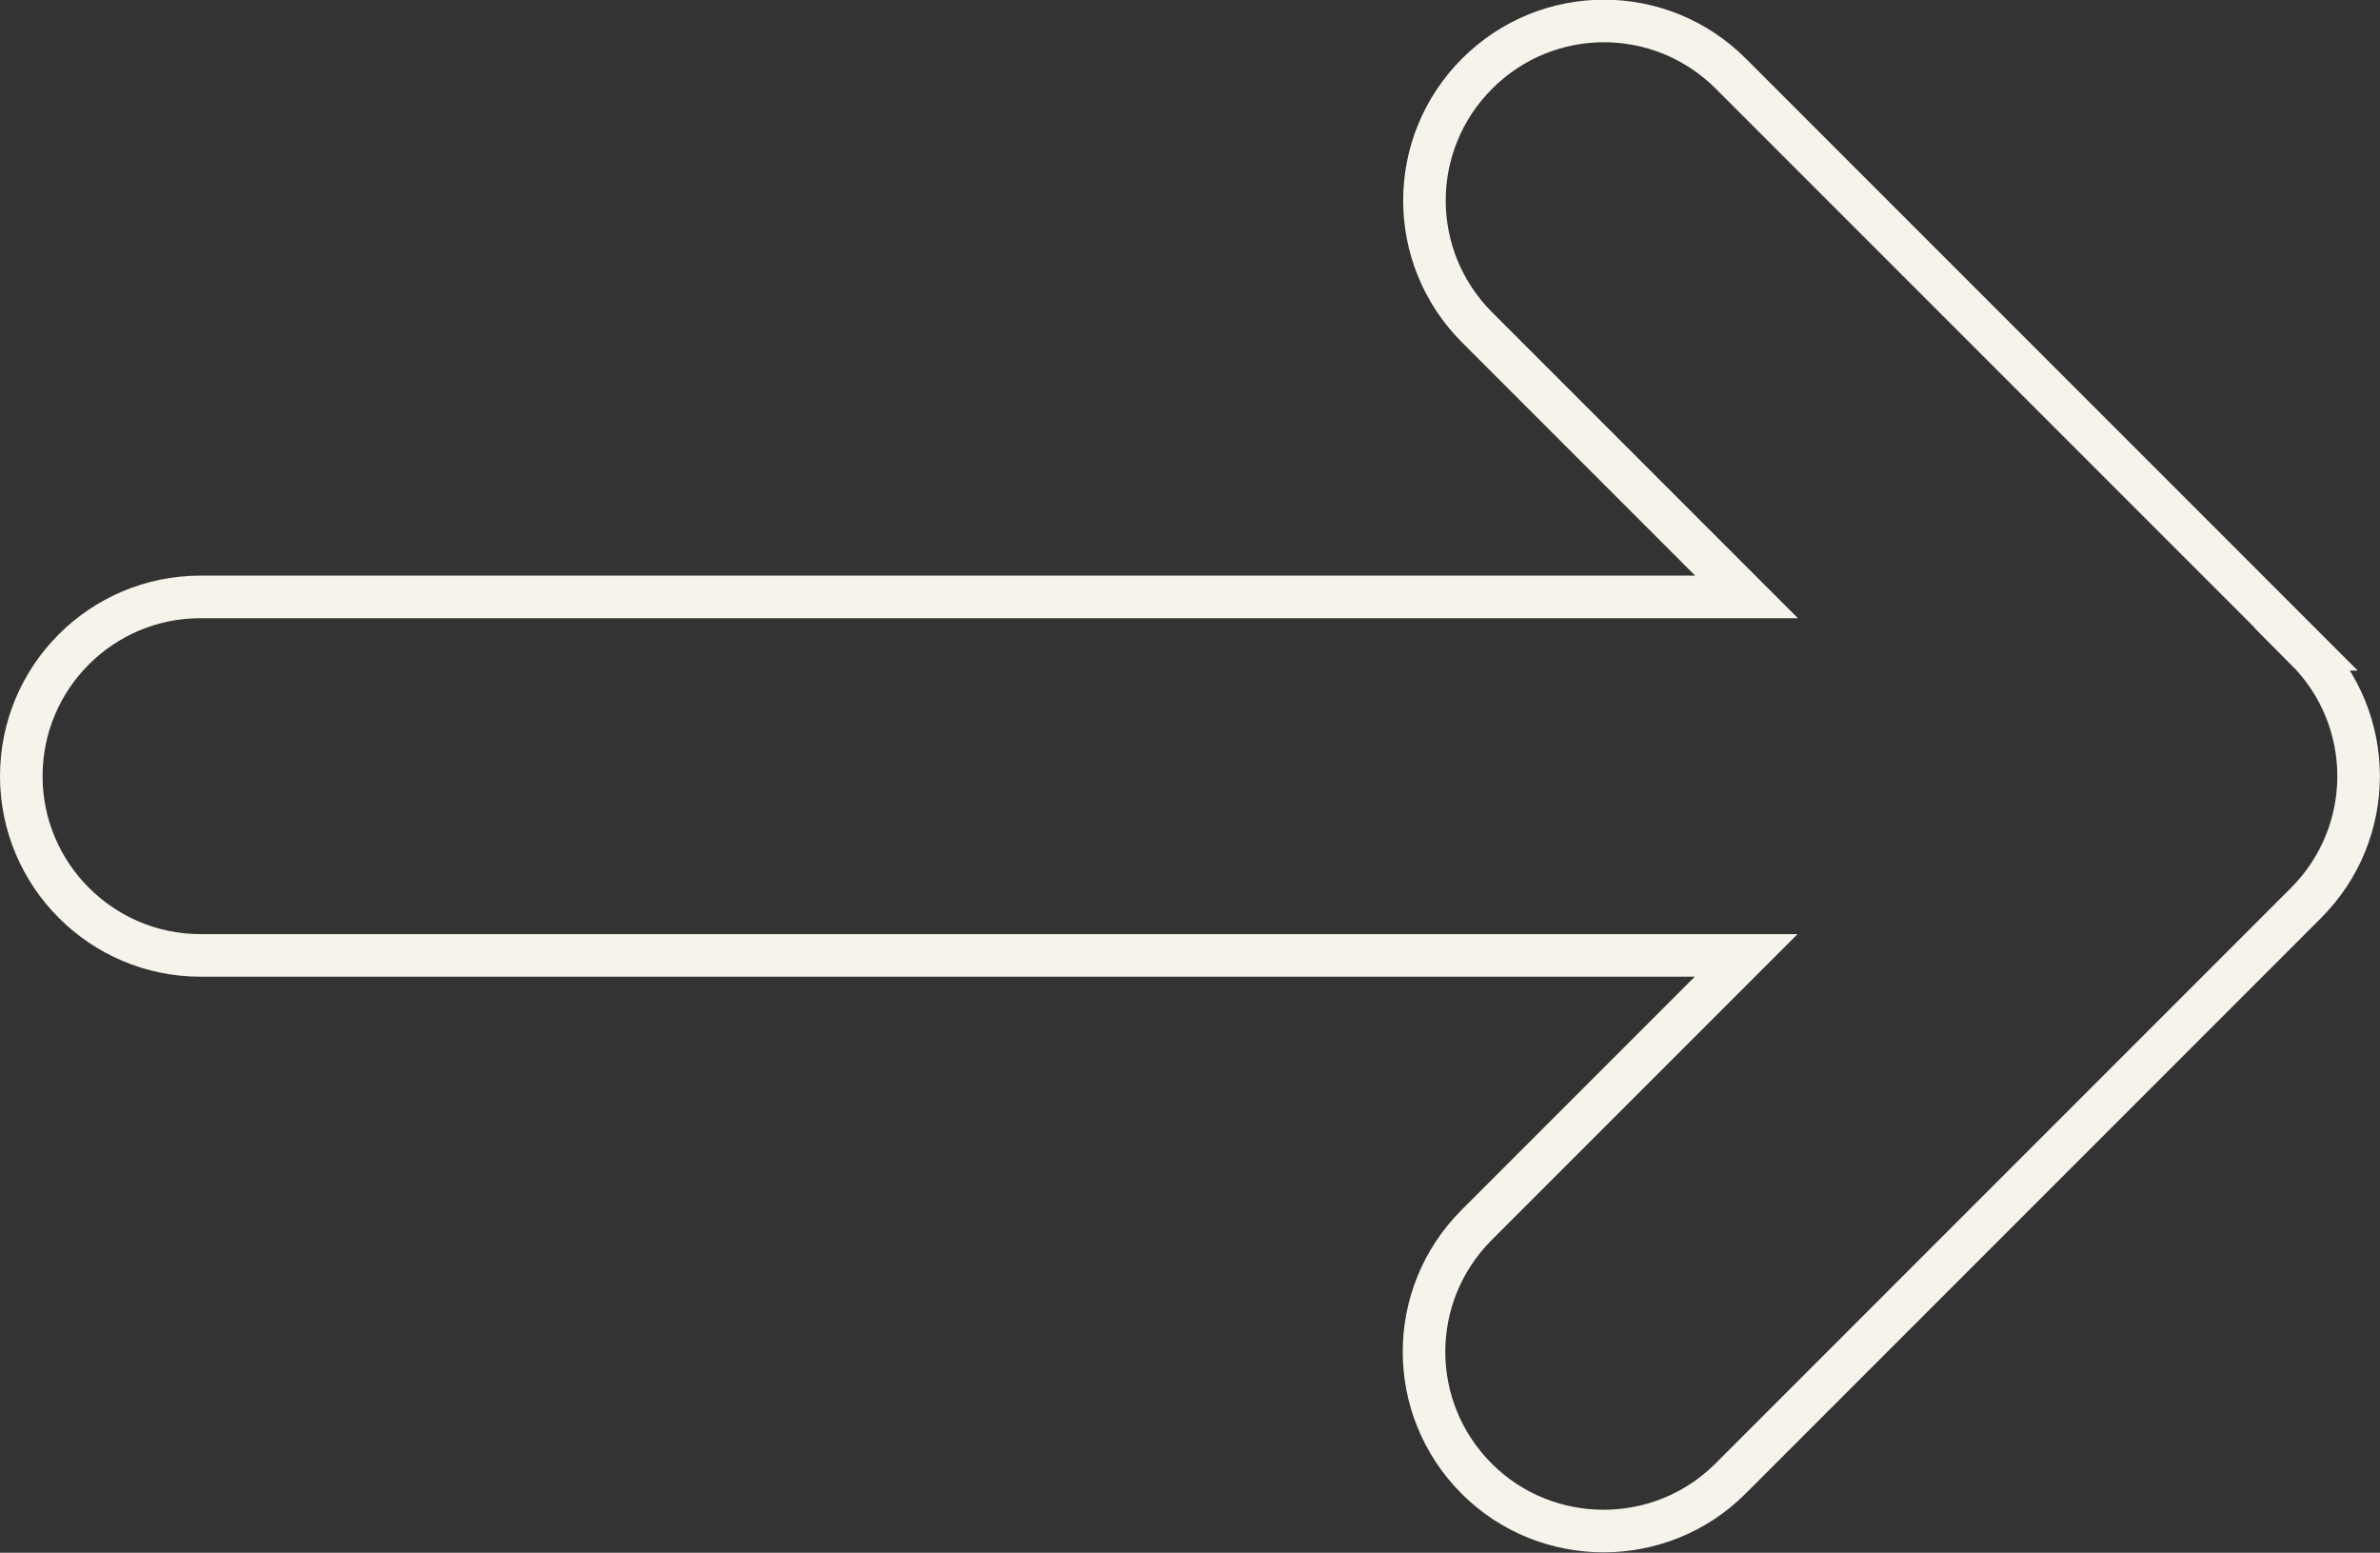
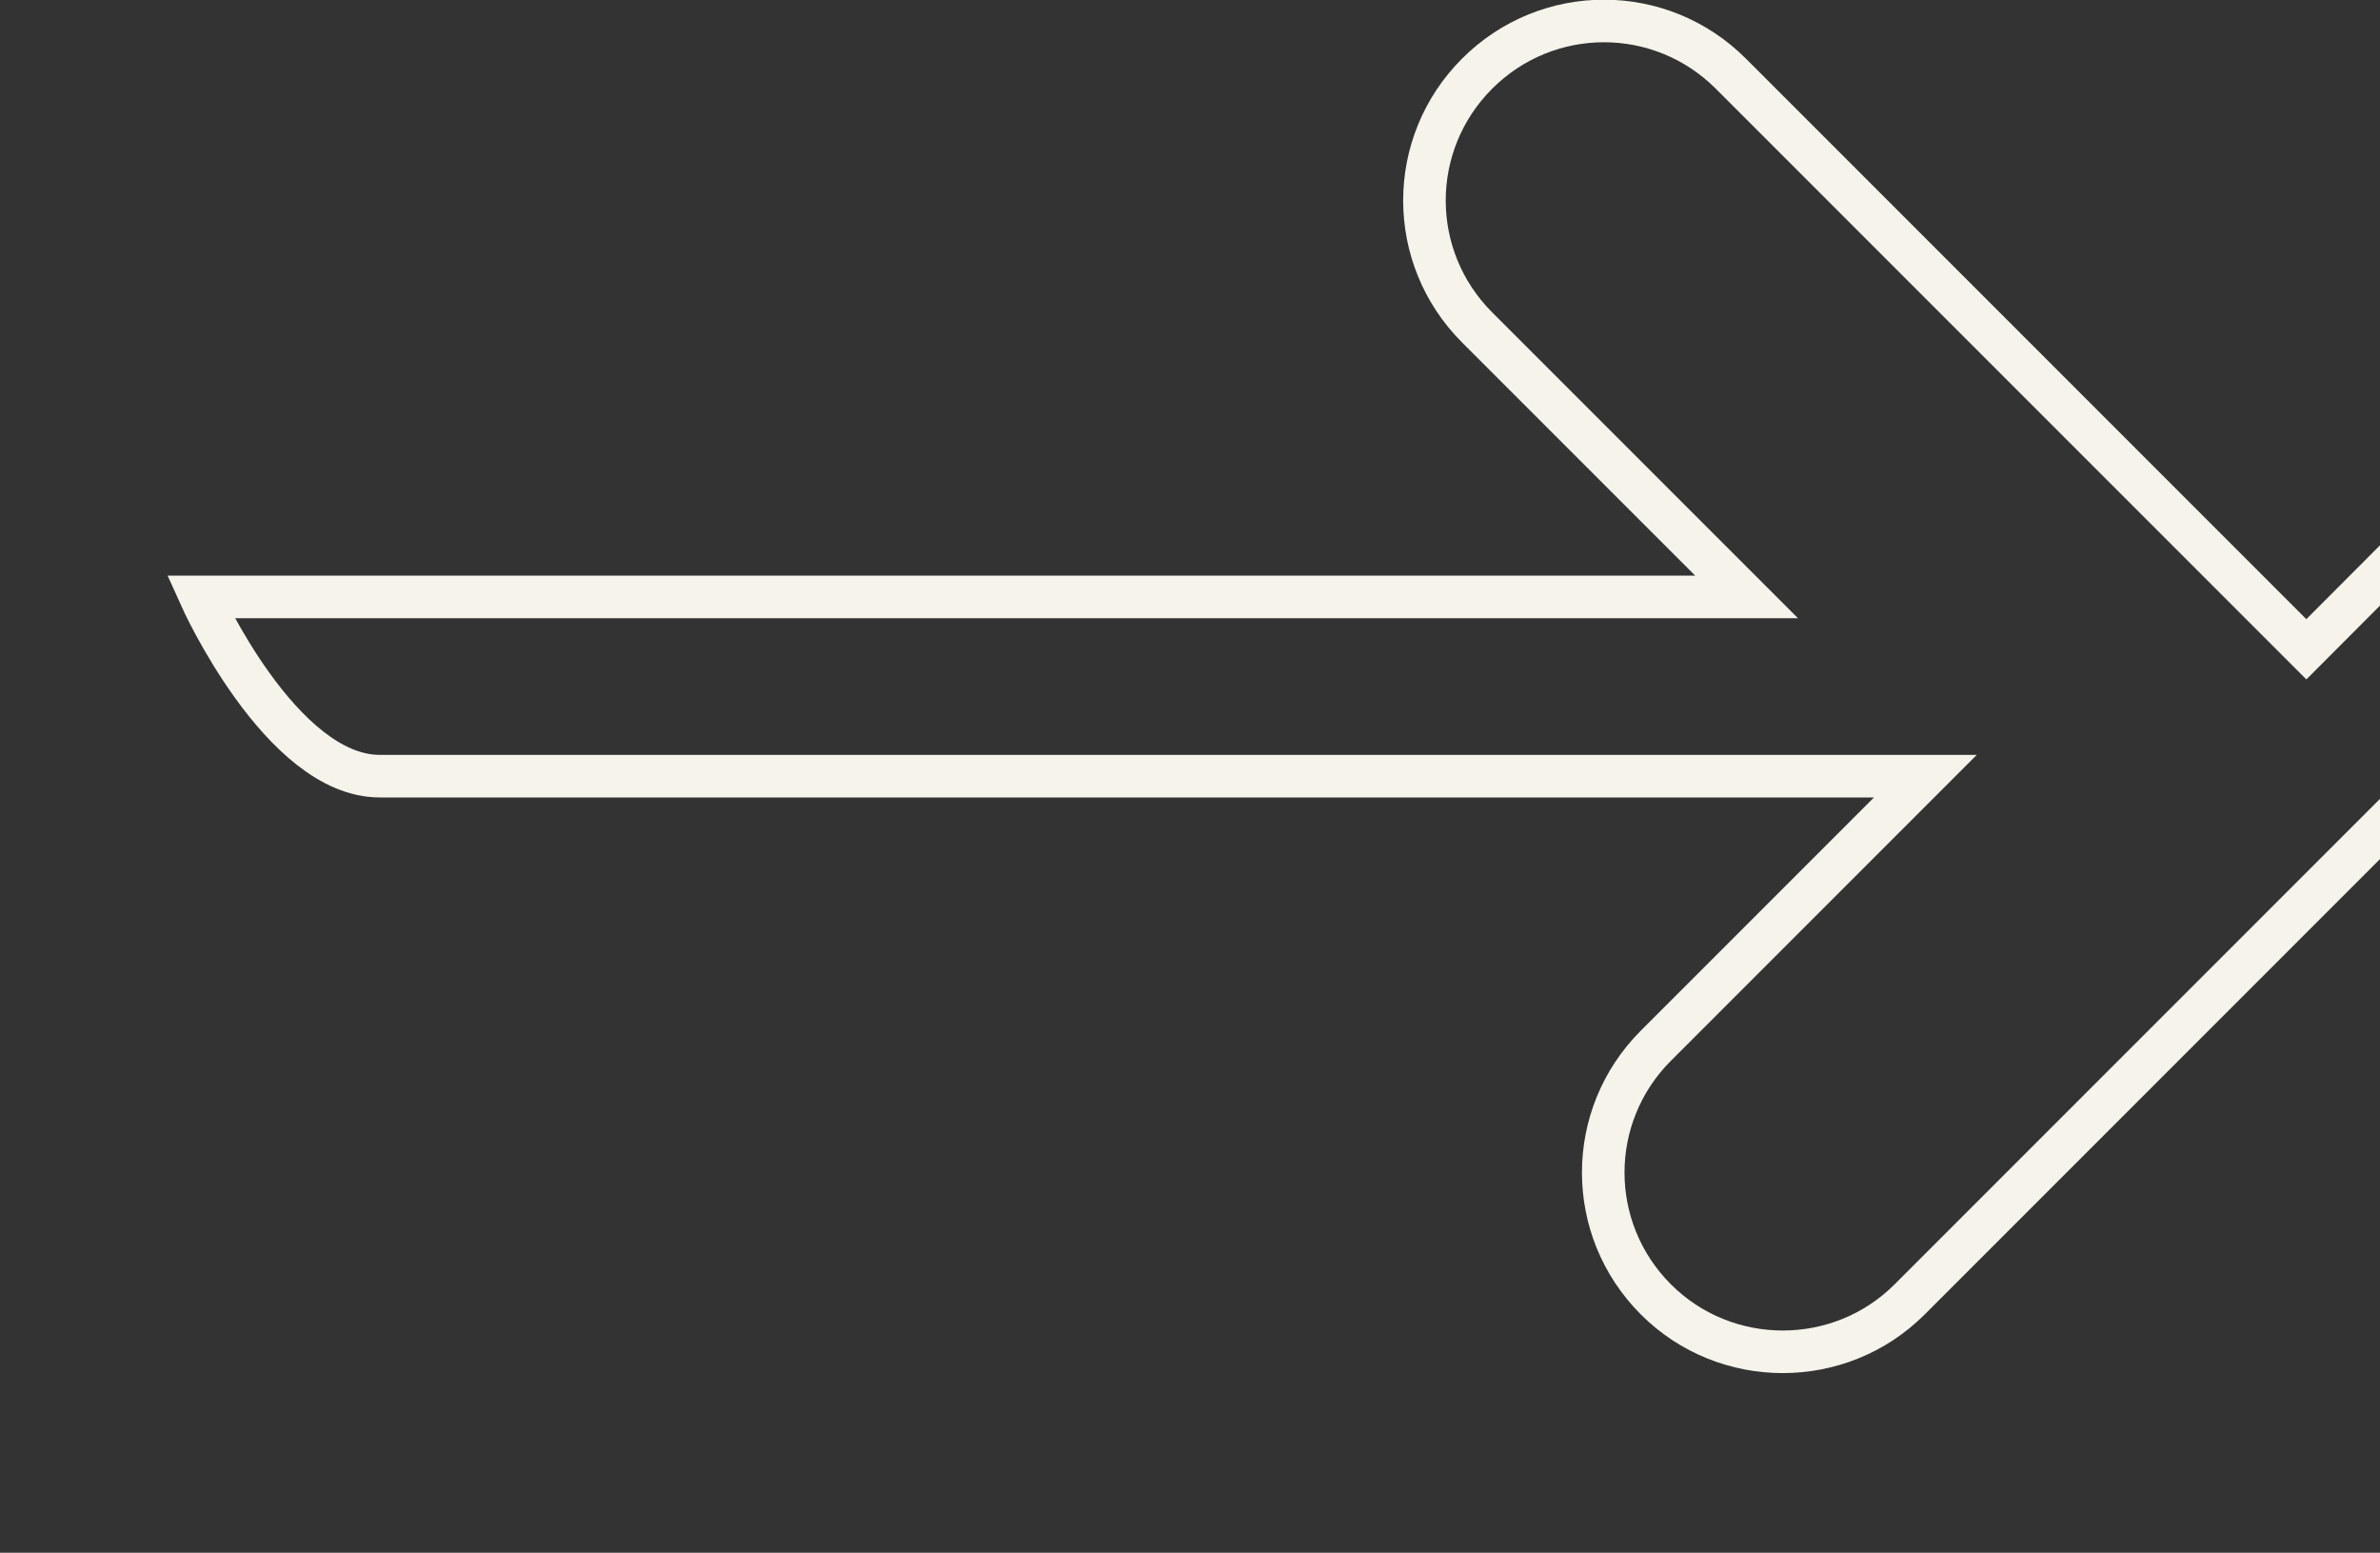
<svg xmlns="http://www.w3.org/2000/svg" id="Layer_2" data-name="Layer 2" viewBox="0 0 55.91 36.47">
  <rect x="0" y="0" width="55.91" height="36.47" fill="#333333" stroke="none" />
  <defs>
    <style>
      .cls-1 {
        fill: none;
        stroke: #f6f3eb;
        stroke-miterlimit: 10;
      }
    </style>
  </defs>
  <g id="Layer_1-2" data-name="Layer 1">
-     <path class="cls-1" d="m54.18,15.25L40.66,1.73c-1.65-1.65-4.31-1.65-5.96,0-1.65,1.65-1.65,4.31,0,5.96l6.33,6.33H4.71c-2.33,0-4.21,1.89-4.21,4.21s1.89,4.21,4.21,4.21h36.31l-6.33,6.33c-1.65,1.65-1.65,4.31,0,5.96.82.82,1.9,1.23,2.98,1.23s2.16-.41,2.98-1.23l13.52-13.52c1.65-1.65,1.65-4.31,0-5.96Z" />
+     <path class="cls-1" d="m54.18,15.25L40.66,1.73c-1.65-1.65-4.31-1.65-5.96,0-1.65,1.65-1.65,4.31,0,5.96l6.33,6.33H4.71s1.89,4.21,4.21,4.21h36.31l-6.33,6.33c-1.65,1.65-1.65,4.31,0,5.96.82.82,1.9,1.23,2.98,1.23s2.16-.41,2.98-1.23l13.52-13.52c1.65-1.65,1.65-4.31,0-5.96Z" />
  </g>
</svg>